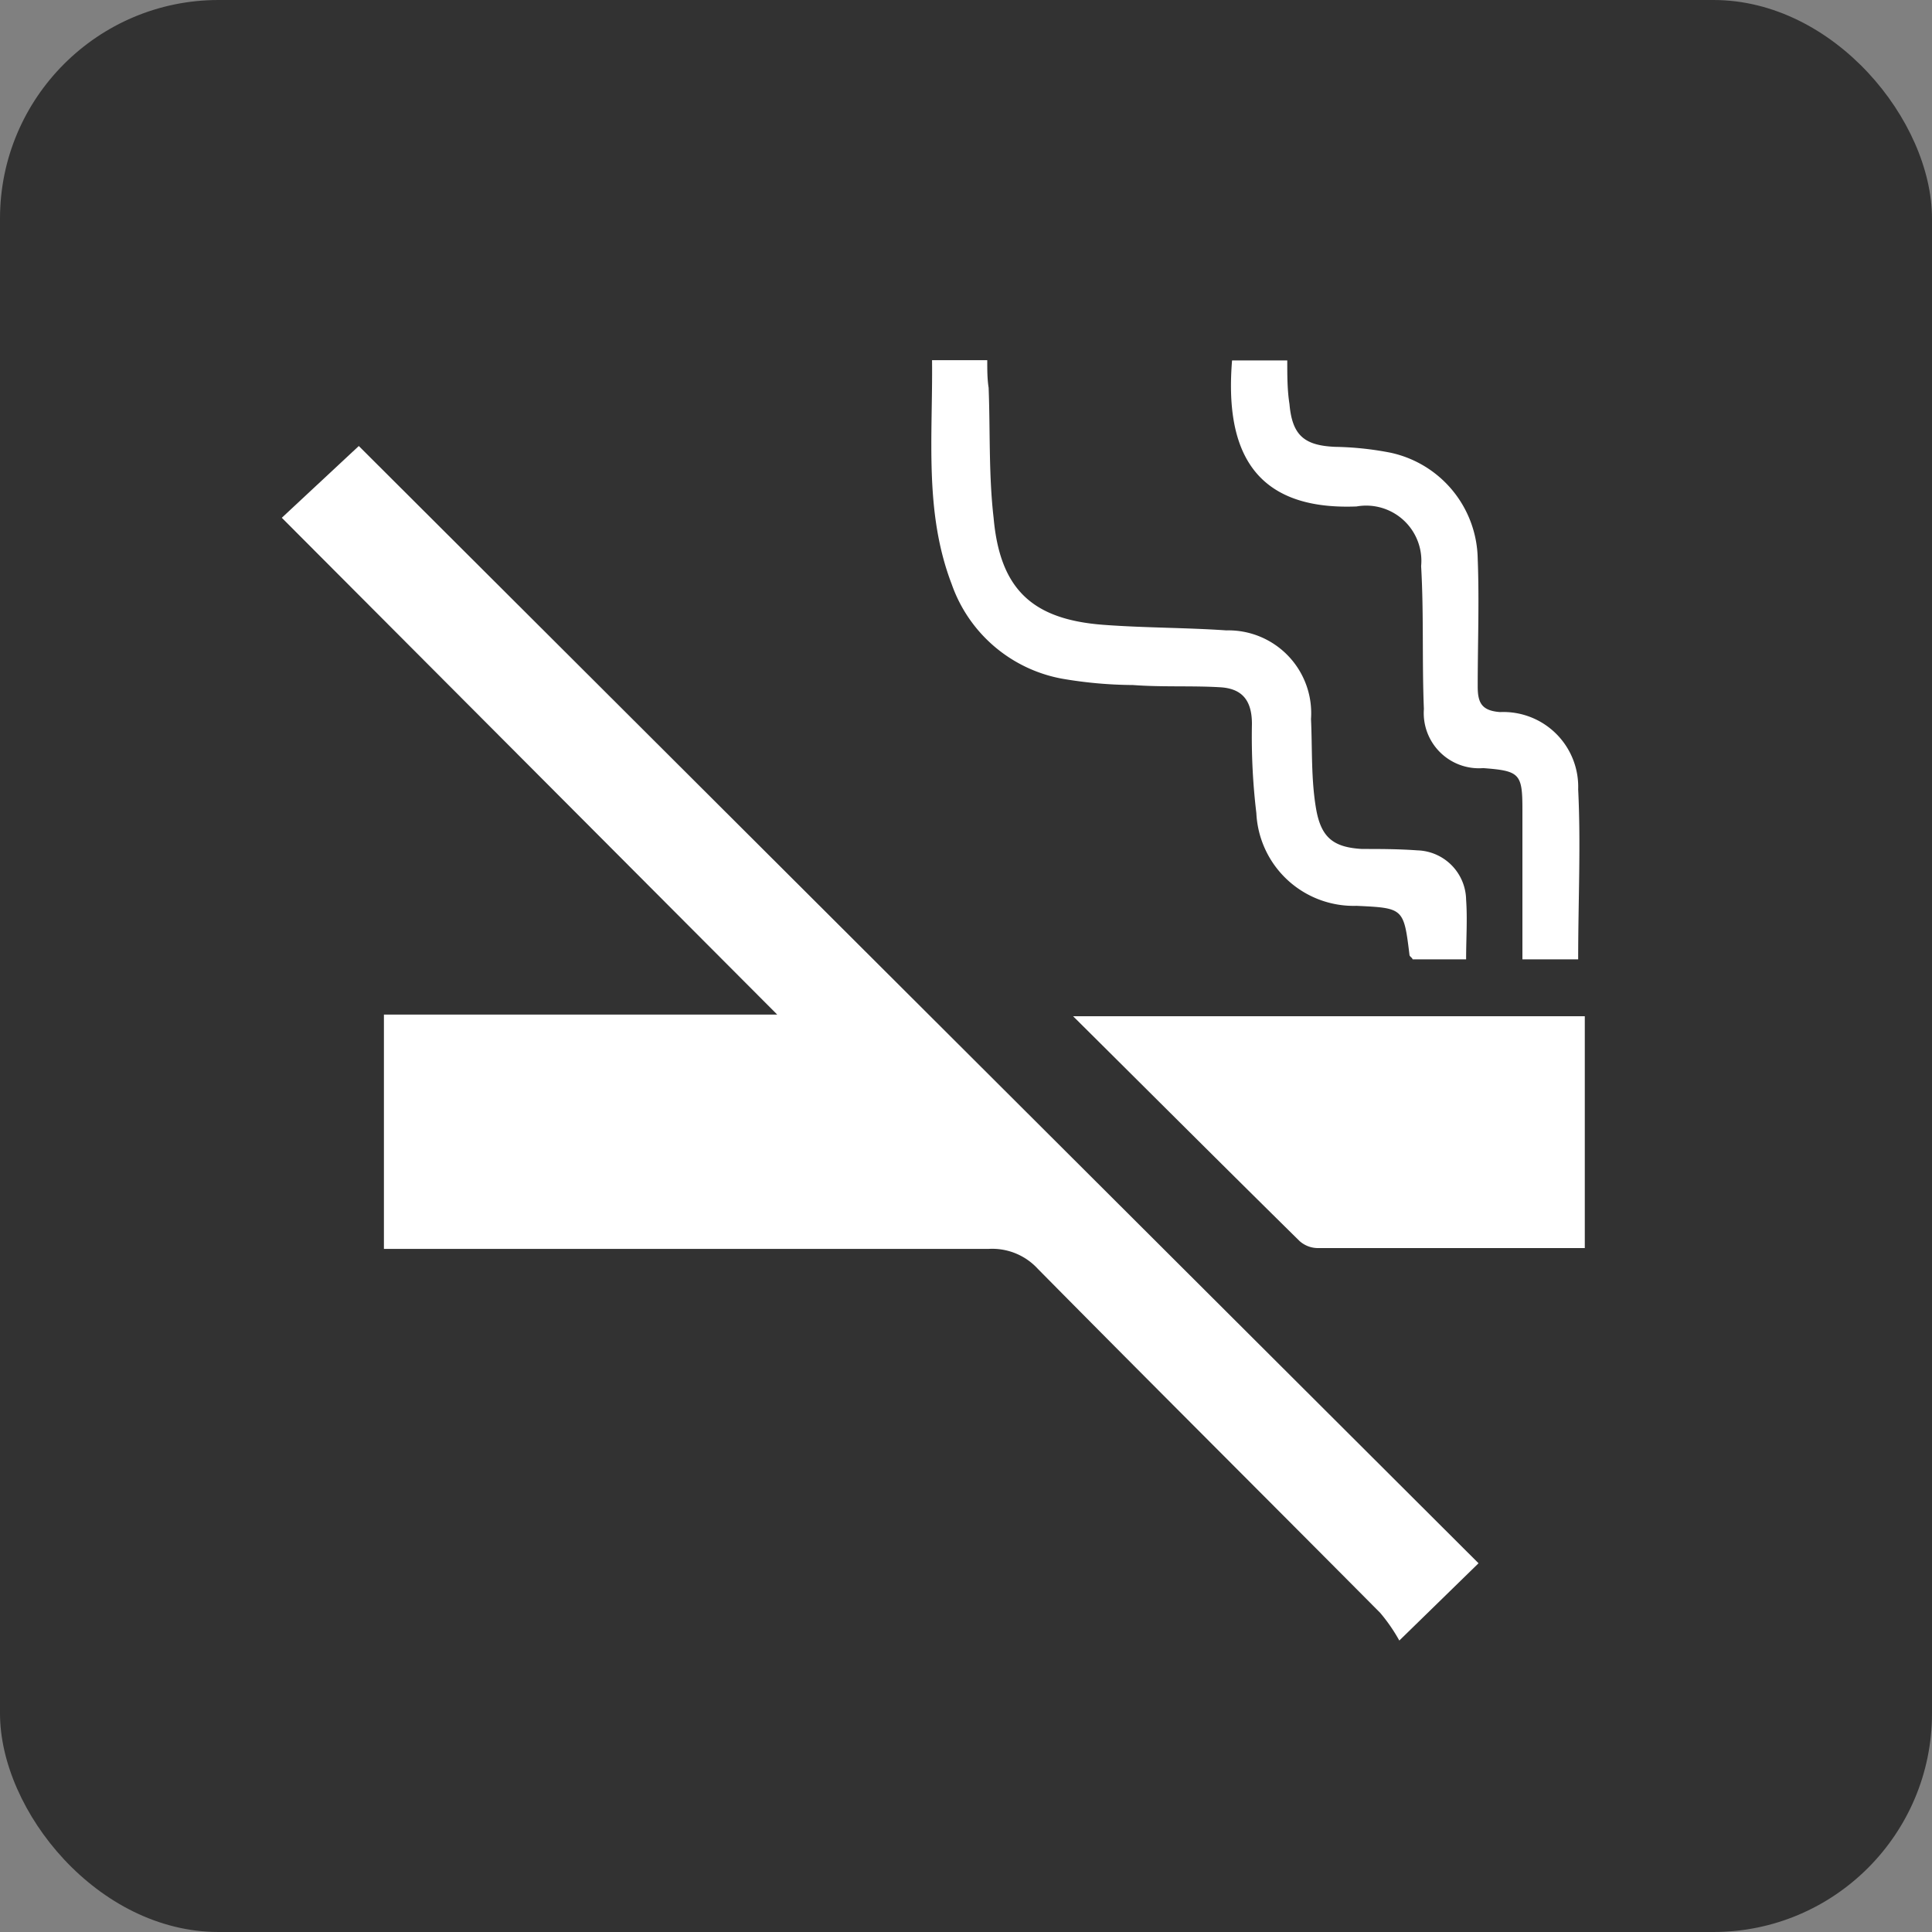
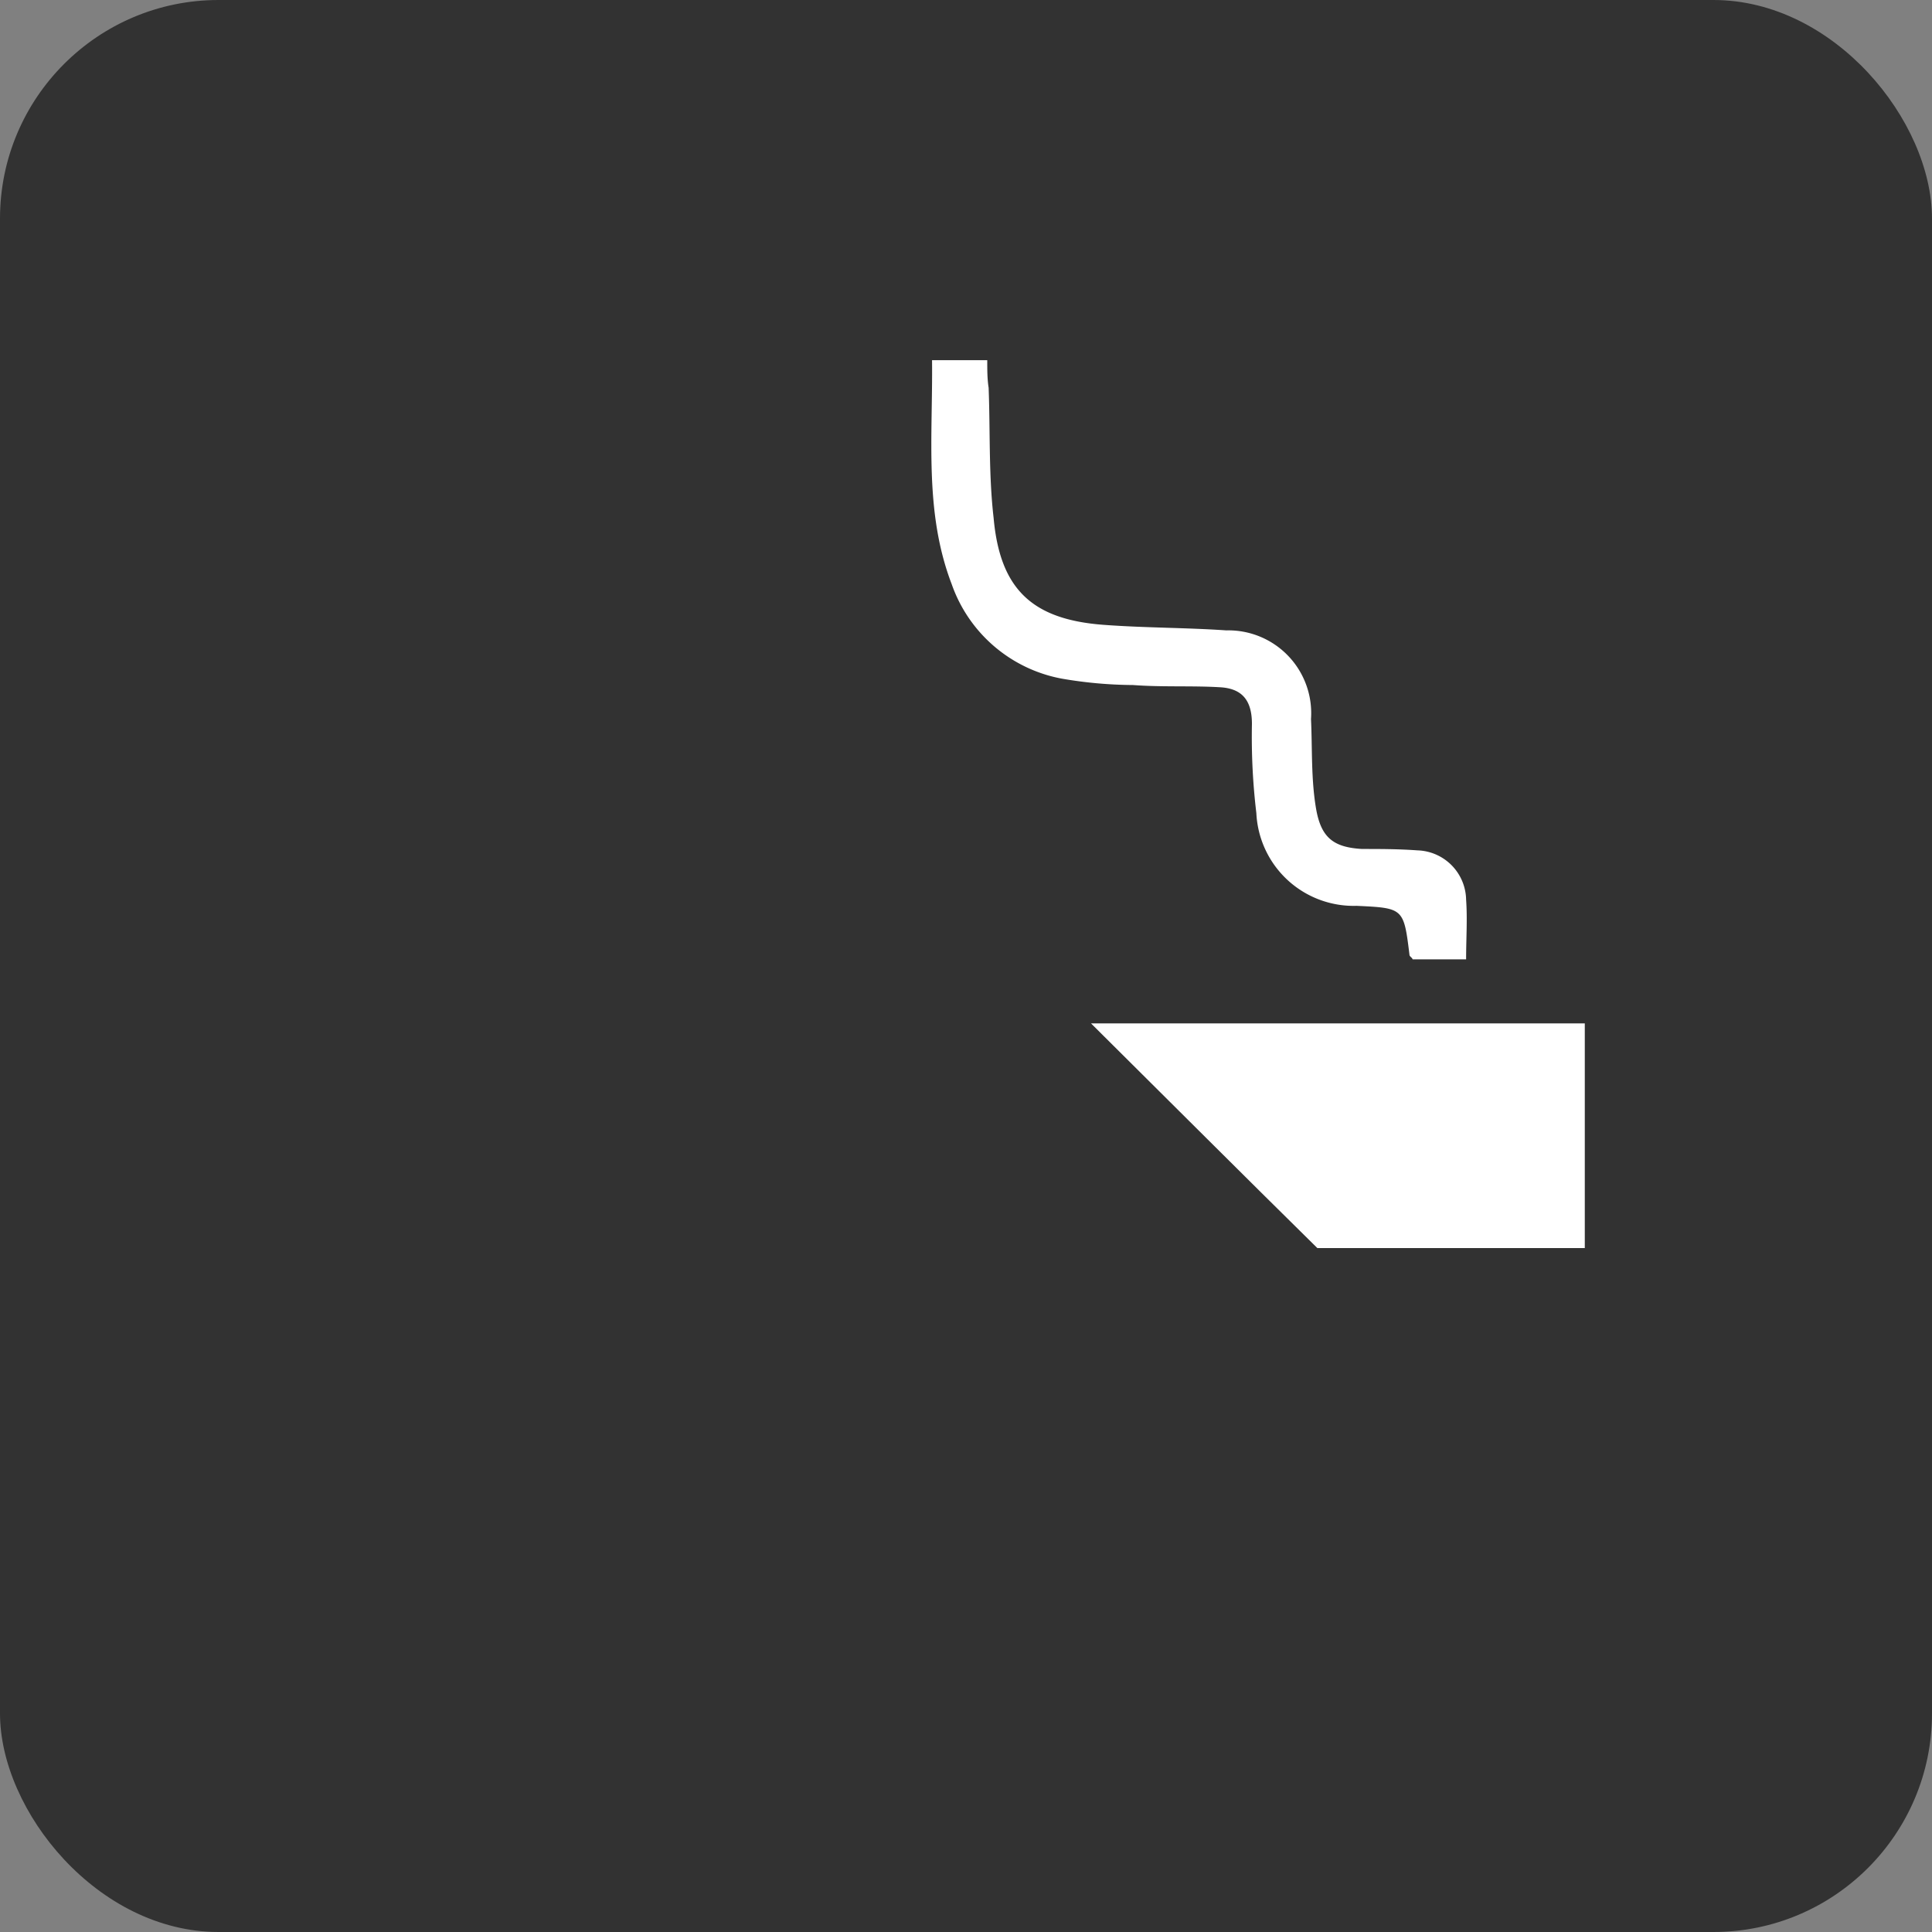
<svg xmlns="http://www.w3.org/2000/svg" width="70" height="70" viewBox="0 0 70 70">
  <rect x="0" y="0" width="70" height="70" fill="#808080" stroke="none" />
  <defs>
    <style>.cls-1{fill:#323232;}.cls-2{fill:#fff;}</style>
  </defs>
  <title>ico_nosmoking</title>
  <g id="レイヤー_2" data-name="レイヤー 2">
    <g id="レイヤー_1-2" data-name="レイヤー 1">
      <rect class="cls-1" width="70" height="70" rx="7.92" />
-       <path class="cls-2" d="M53.57,56.64l-2.87,2.8a6.25,6.25,0,0,0-.69-1c-4.13-4.16-8.29-8.3-12.41-12.47a2.24,2.24,0,0,0-1.78-.72c-6.92,0-13.84,0-20.75,0H13.91V36.76H28.16l-17.95-18L13,16.16Z" />
-       <path class="cls-2" d="M57.42,45.22H47.73a1,1,0,0,1-.65-.26c-2.7-2.66-5.38-5.34-8.2-8.14H57.42Z" />
+       <path class="cls-2" d="M57.42,45.22H47.73c-2.7-2.66-5.38-5.34-8.2-8.14H57.42Z" />
      <path class="cls-2" d="M33.77,13.05h2c0,.36,0,.68.05,1,.06,1.57,0,3.15.18,4.71.23,2.58,1.39,3.69,4,3.88,1.47.11,3,.1,4.43.2a3,3,0,0,1,3.07,3.21c.05,1.08,0,2.16.18,3.23s.63,1.42,1.67,1.48c.65,0,1.3,0,2,.05a1.82,1.82,0,0,1,1.77,1.79c.05.7,0,1.41,0,2.16H51.18c0-.05-.1-.1-.11-.15-.21-1.71-.21-1.71-1.92-1.79a3.53,3.53,0,0,1-3.63-3.36,23.22,23.22,0,0,1-.16-3.23c0-.86-.36-1.29-1.17-1.33-1-.06-2.09,0-3.14-.08a15.64,15.64,0,0,1-2.57-.23,5.24,5.24,0,0,1-4-3.43C33.48,18.55,33.8,15.83,33.77,13.05Z" />
-       <path class="cls-2" d="M44.64,13.06h2c0,.56,0,1.07.08,1.58.1,1.13.53,1.5,1.65,1.55a11.35,11.35,0,0,1,2,.21,4,4,0,0,1,3.17,3.84c.06,1.54,0,3.09,0,4.63,0,.59.14.88.81.93a2.71,2.71,0,0,1,2.83,2.8c.1,2,0,4.06,0,6.16H55.16c0-1.82,0-3.63,0-5.44,0-1.29-.1-1.39-1.42-1.49a2,2,0,0,1-2.15-2.14c-.07-1.73,0-3.46-.1-5.18a2,2,0,0,0-2.34-2.16C45.35,18.5,44.38,16.23,44.64,13.06Z" />
    </g>
  </g>
</svg>